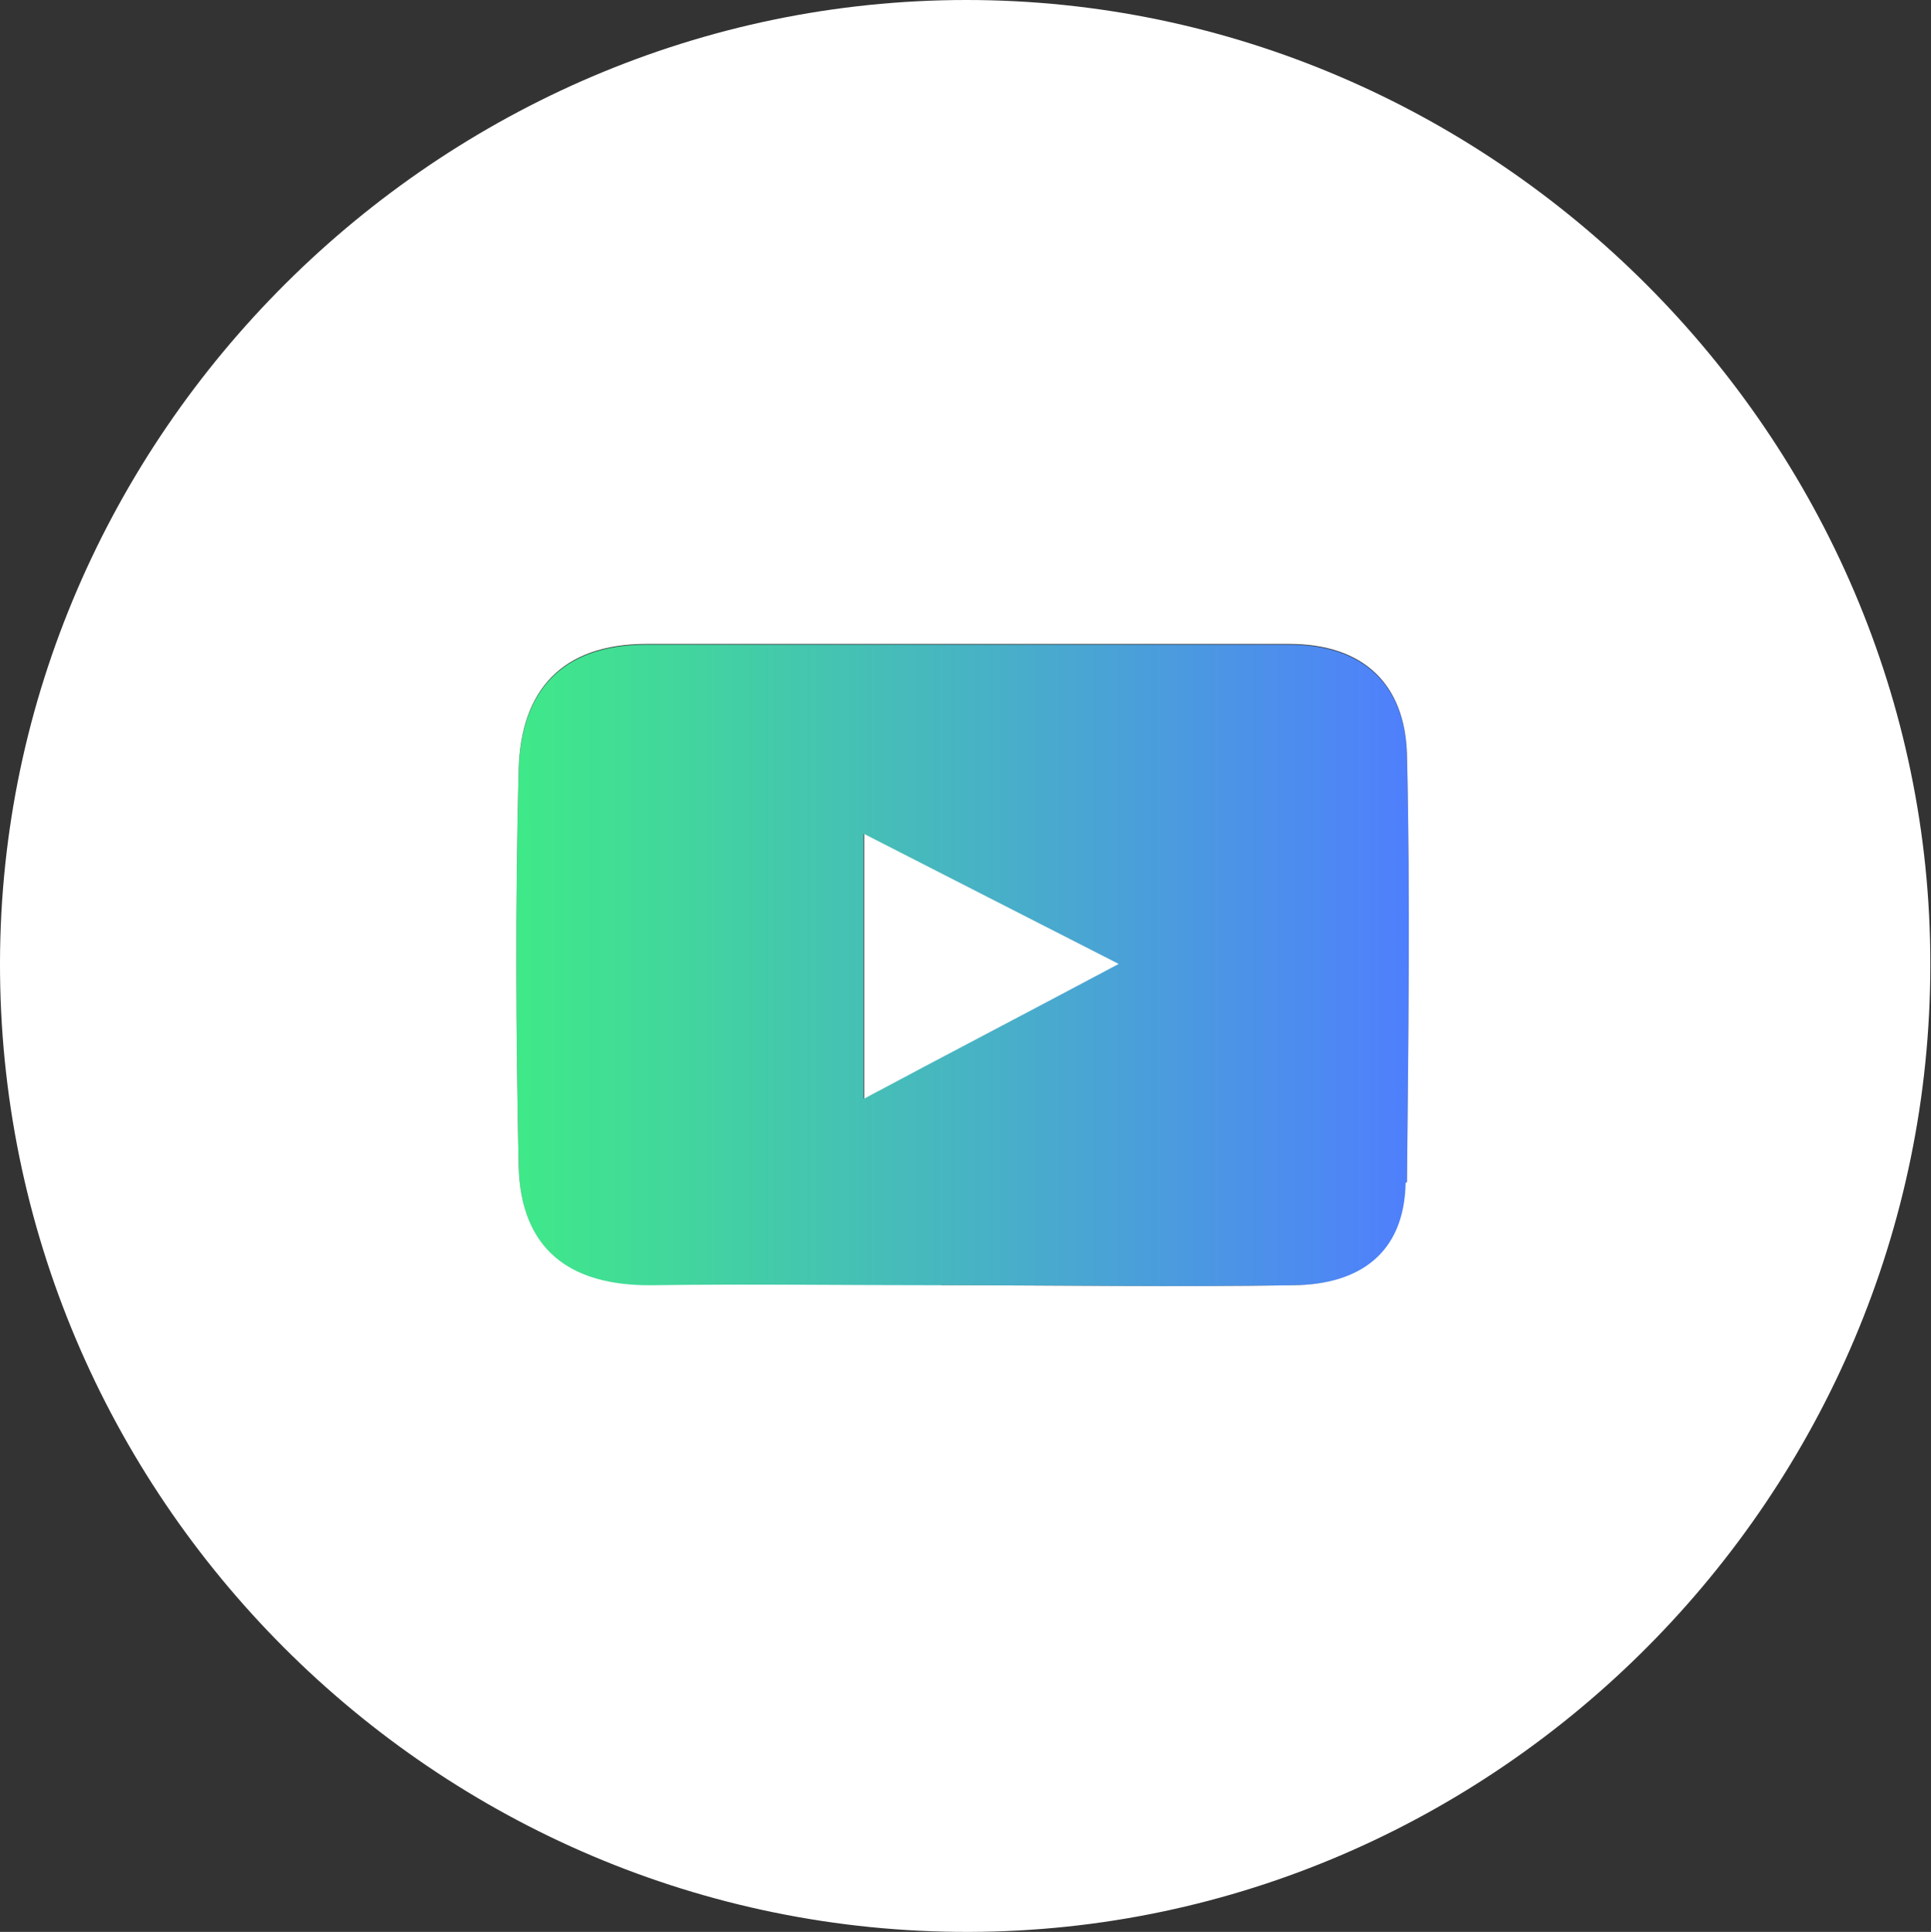
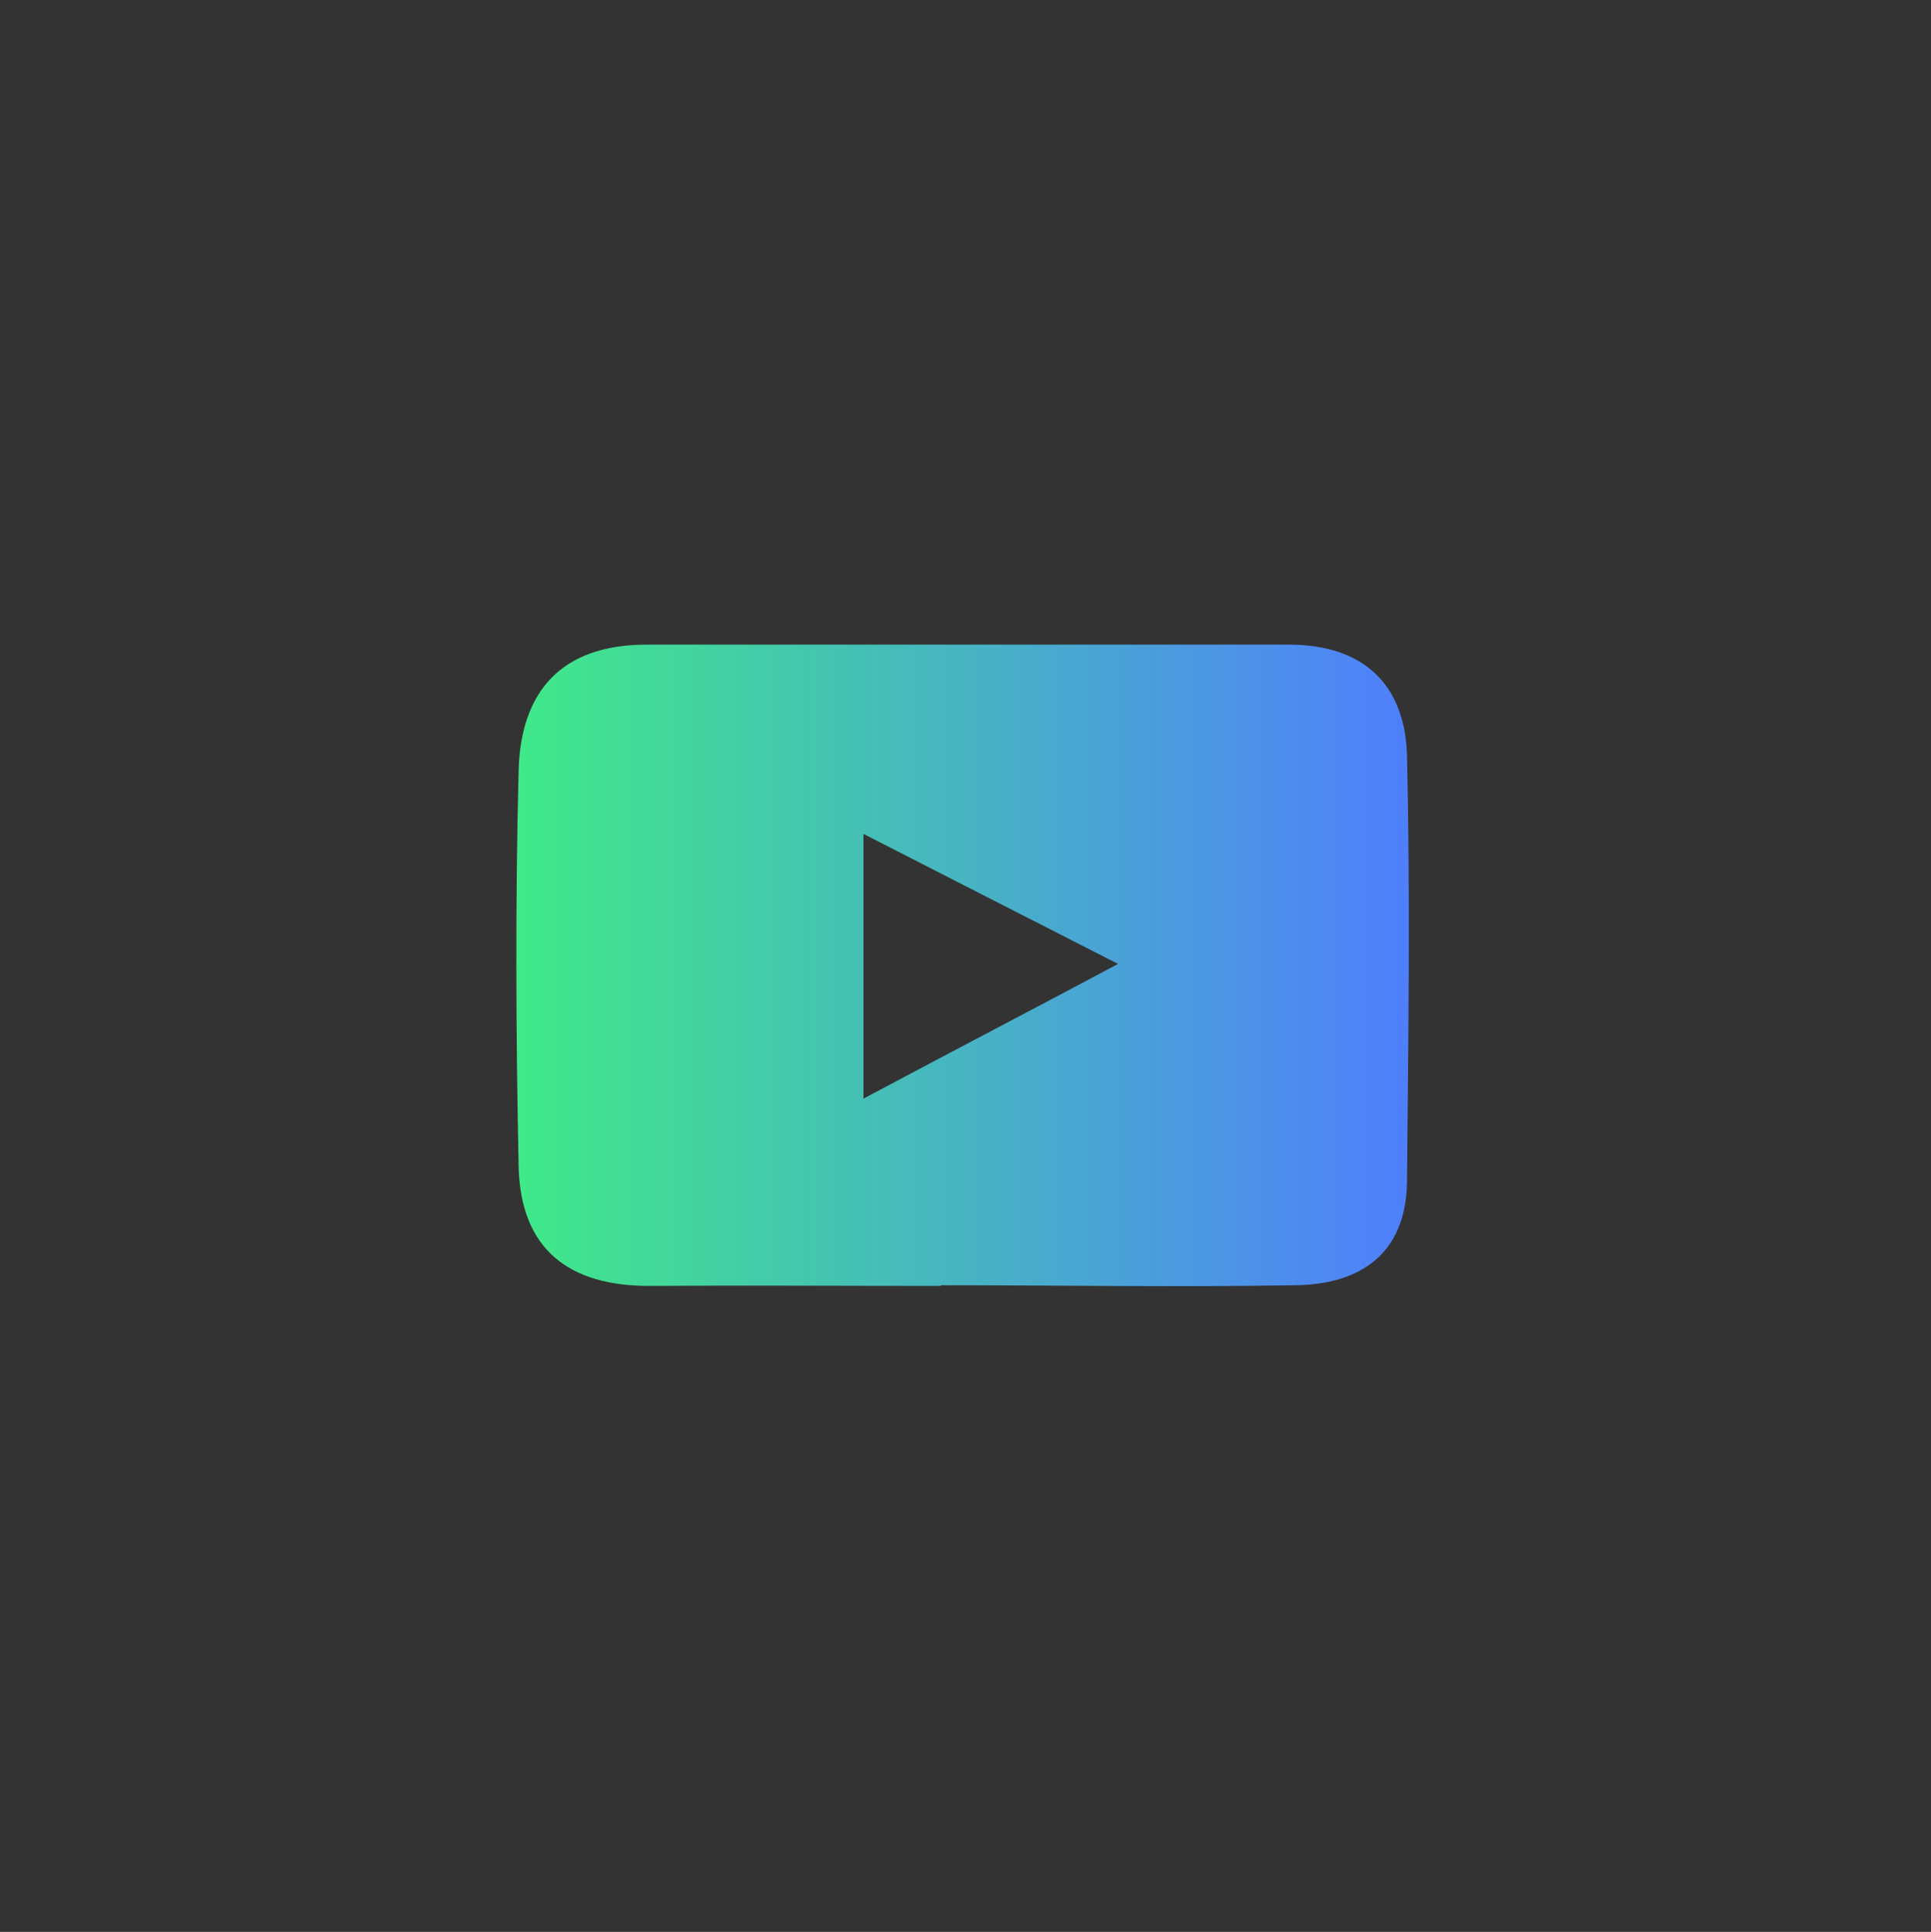
<svg xmlns="http://www.w3.org/2000/svg" id="Layer_2" viewBox="0 0 28.67 28.68">
  <rect x="0" y="0" width="28.67" height="28.68" fill="#333333" stroke="none" />
  <defs>
    <style>.cls-1{fill:#fff;}.cls-2{fill:url(#gradient);}</style>
    <linearGradient id="gradient" x1="7.67" y1="14.33" x2="20.91" y2="14.33" gradientUnits="userSpaceOnUse">
      <stop offset="0" stop-color="#3fe988" />
      <stop offset="1" stop-color="#4f7ffd" />
    </linearGradient>
  </defs>
  <g id="Layer_1-2">
    <g>
      <path class="cls-2" d="M13.96,19.09c-1.43,0-2.86-.01-4.29,0-1.22,.01-1.94-.54-1.97-1.77-.04-1.96-.05-3.92,0-5.88,.03-1.17,.63-1.87,1.9-1.87,3.18,0,6.36,0,9.54,0,1.11,0,1.72,.6,1.75,1.64,.05,2.12,.02,4.24,0,6.35-.02,1.05-.69,1.51-1.66,1.52-1.75,.03-3.5,0-5.25,0Zm-1.14-2.78c1.33-.71,2.41-1.27,3.78-2-1.43-.73-2.51-1.28-3.78-1.93v3.93Z" />
      <g>
-         <path class="cls-1" d="M14.35,0C6.51,0,.02,6.46,0,14.28c-.02,7.93,6.47,14.42,14.39,14.4,7.84-.02,14.27-6.49,14.27-14.36C28.67,6.49,22.18,0,14.35,0Zm6.52,17.56c-.02,1.05-.69,1.51-1.66,1.52-1.75,.03-3.5,0-5.25,0-1.43,0-2.86-.02-4.29,0-1.22,.01-1.94-.54-1.97-1.77-.04-1.96-.05-3.92,0-5.88,.03-1.17,.63-1.87,1.9-1.87,3.18,0,6.36,0,9.54,0,1.11,0,1.72,.6,1.75,1.64,.05,2.12,.02,4.24,0,6.35Z" />
-         <path class="cls-1" d="M12.83,16.31c1.33-.71,2.41-1.27,3.78-2-1.43-.73-2.51-1.28-3.78-1.93v3.93Z" />
-       </g>
+         </g>
    </g>
  </g>
</svg>